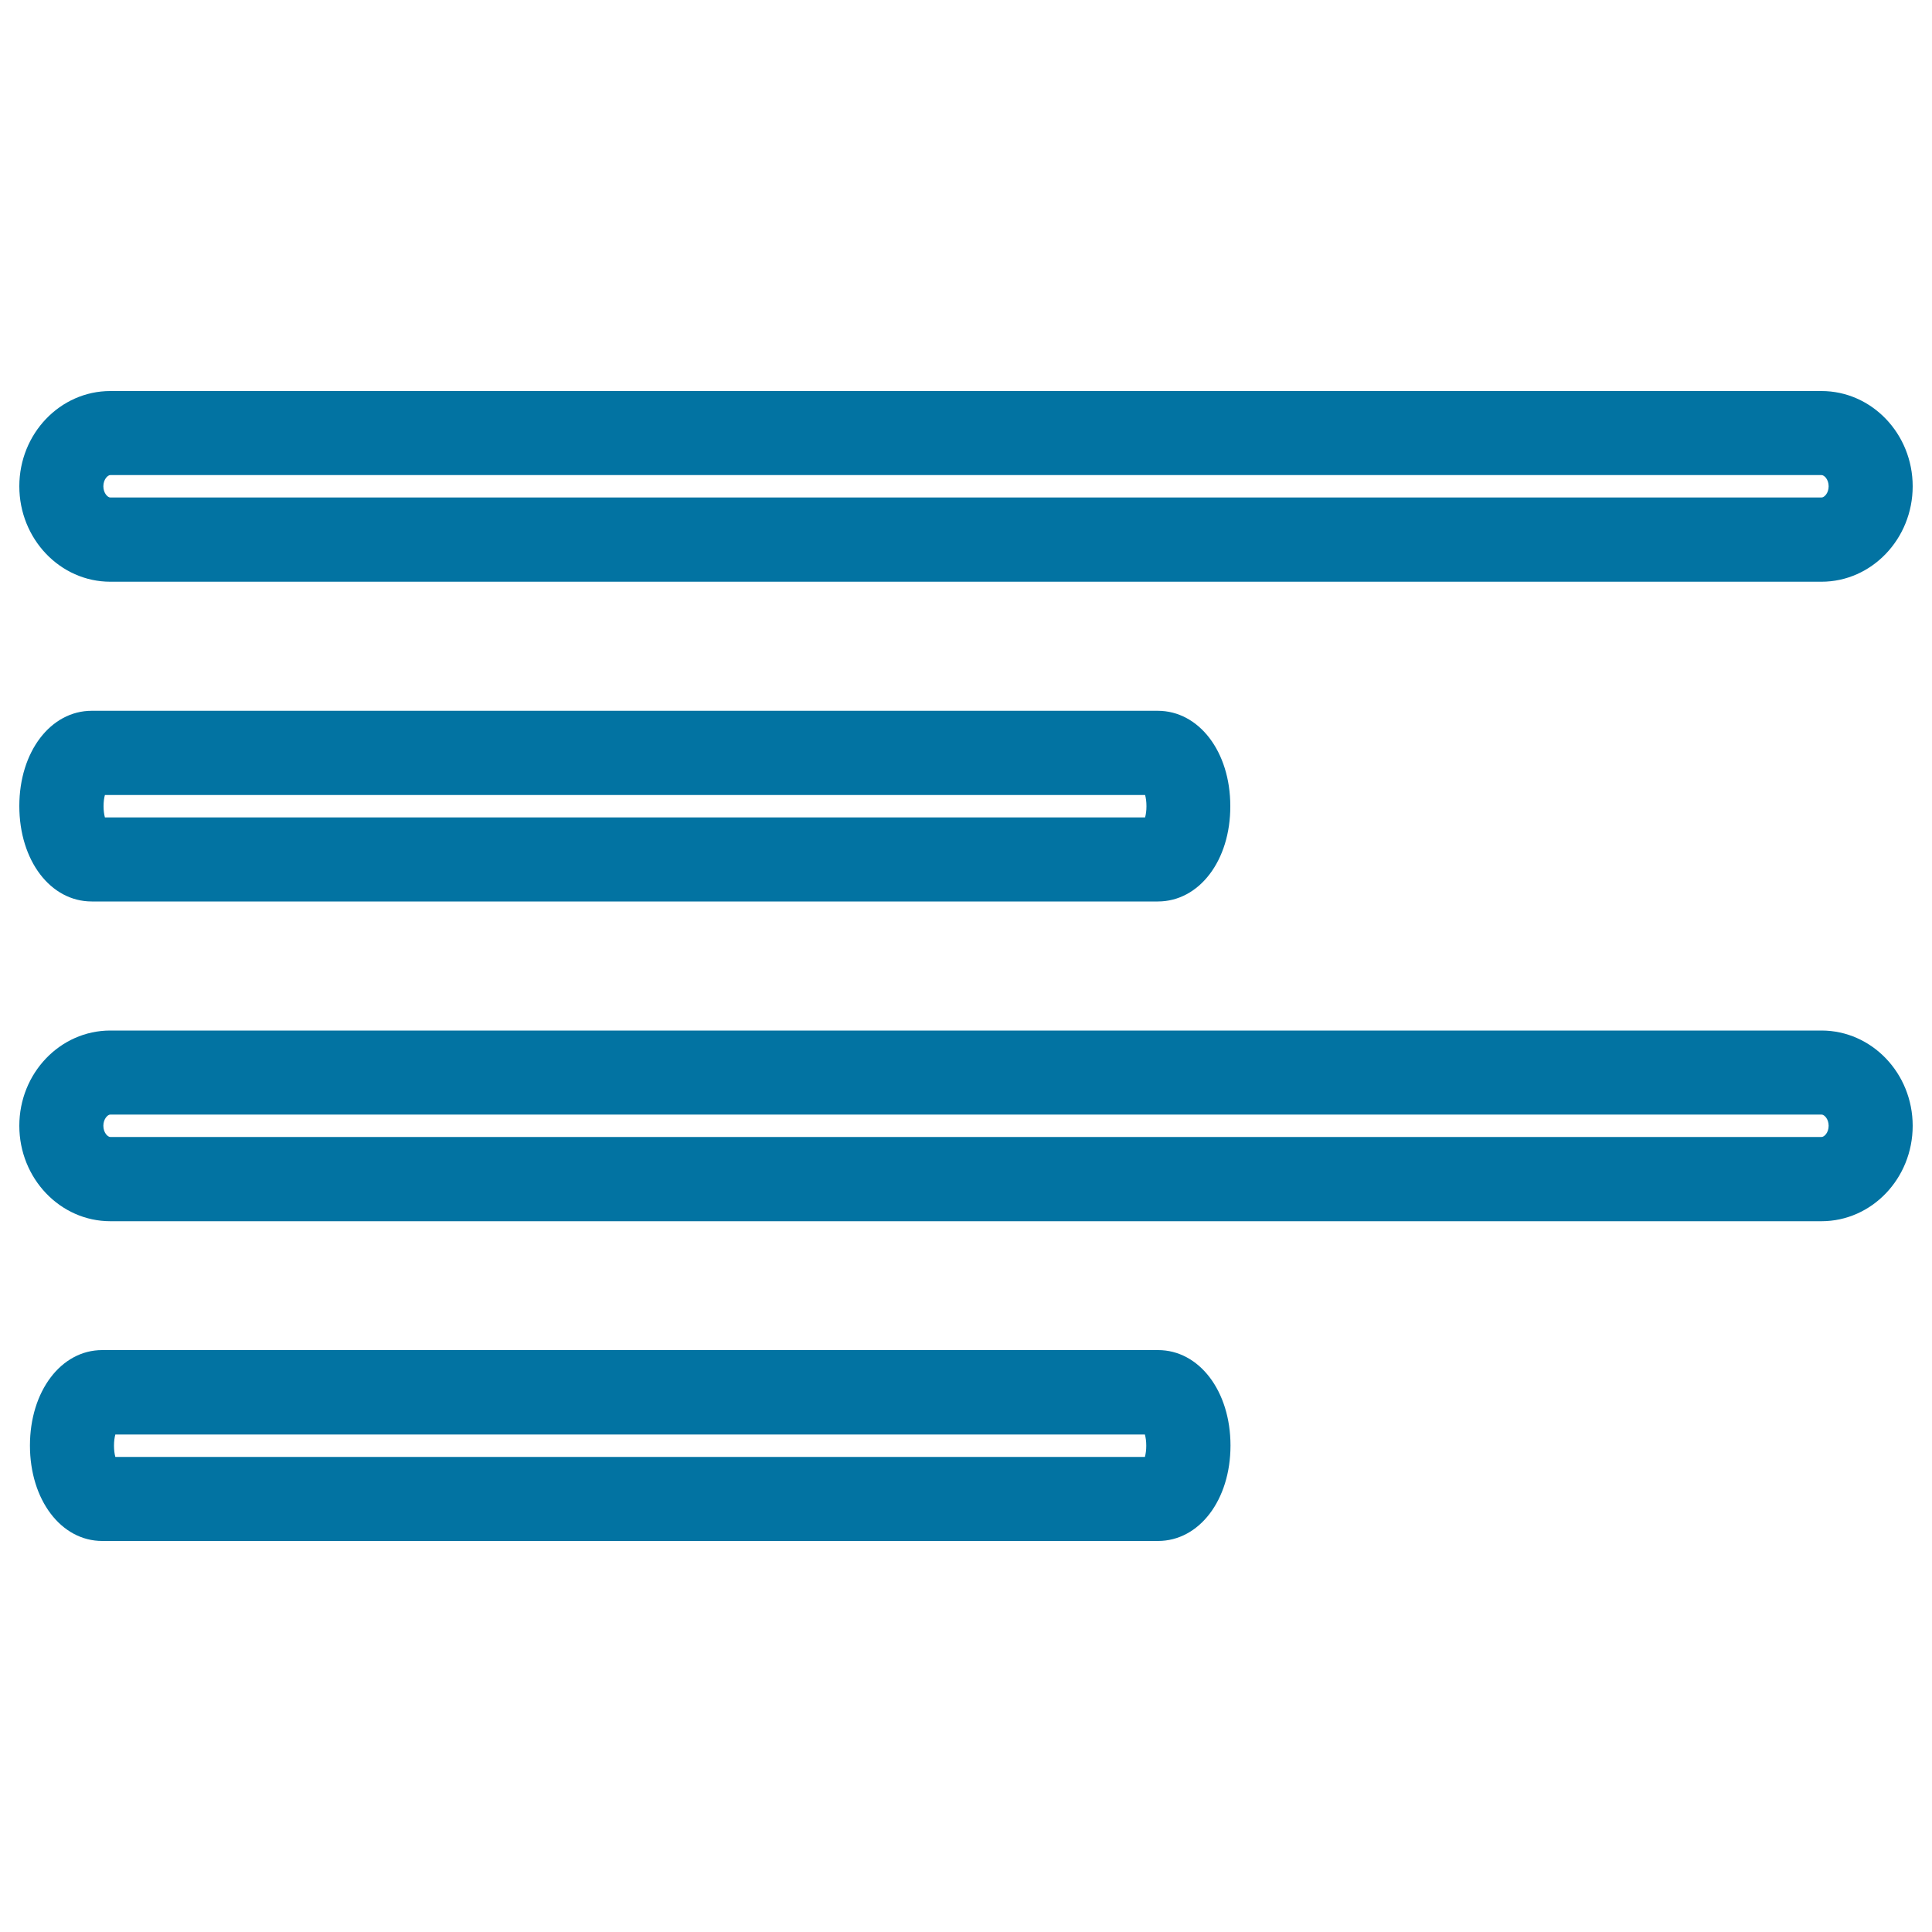
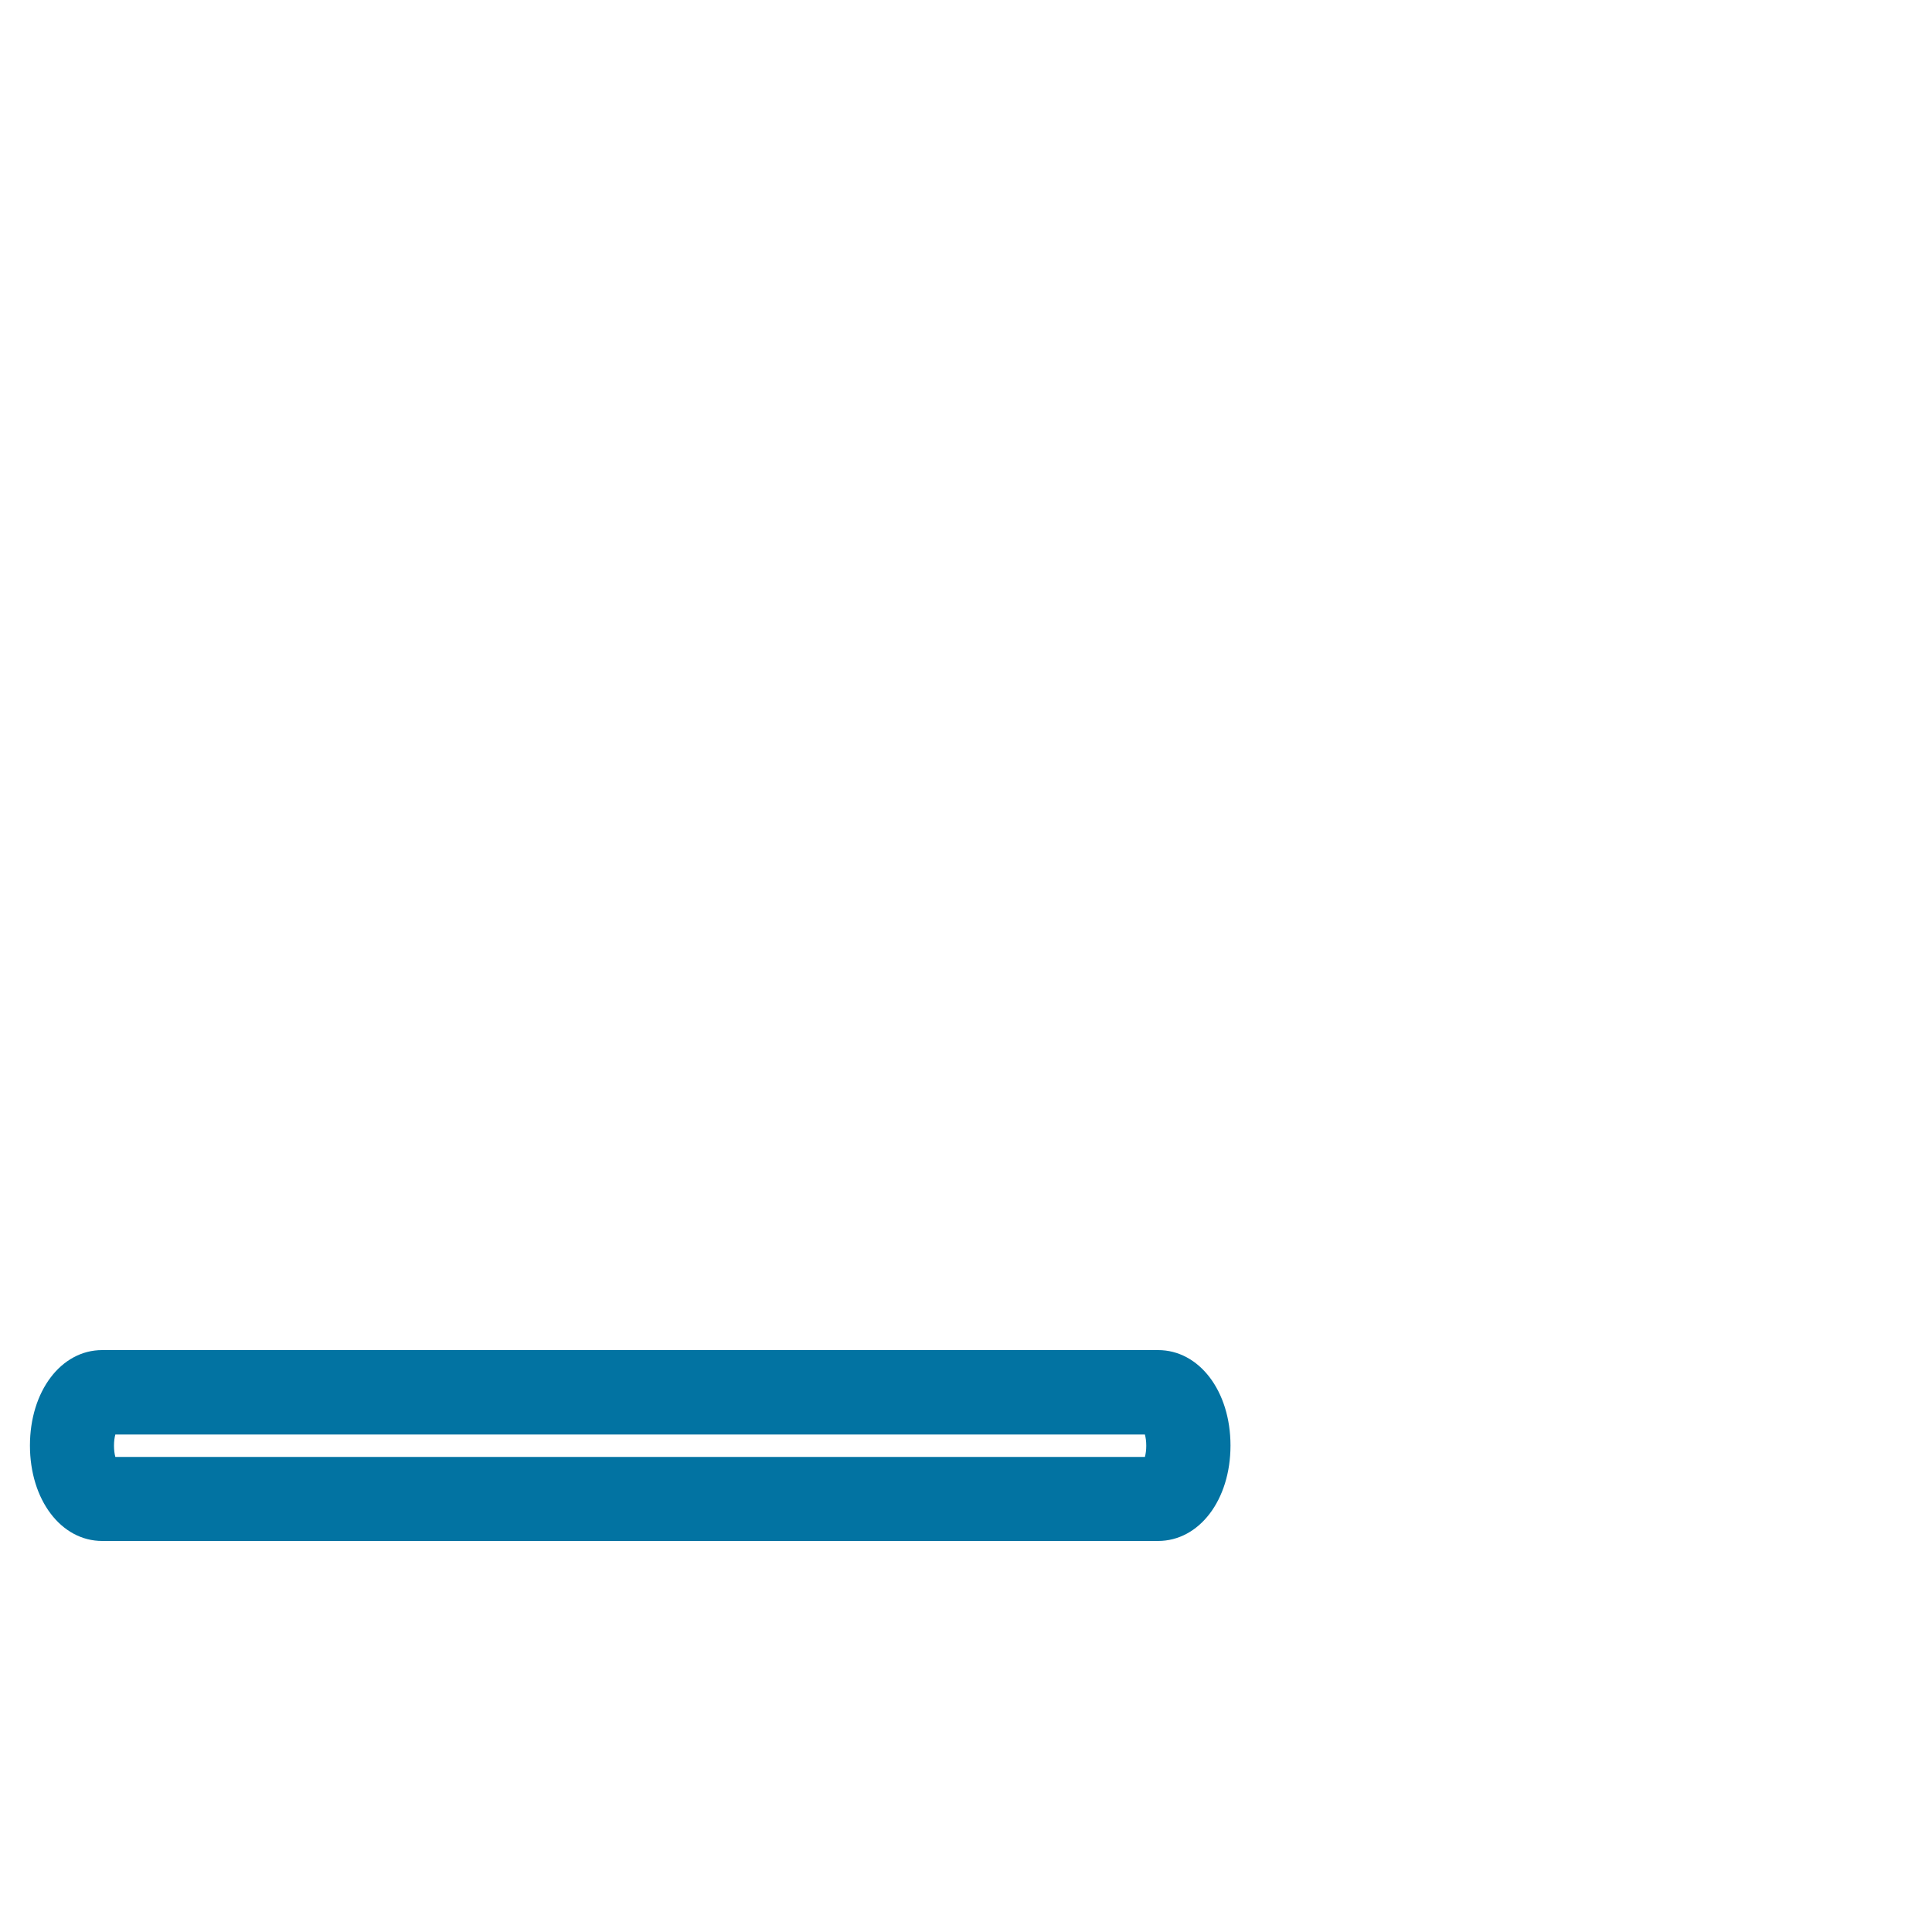
<svg xmlns="http://www.w3.org/2000/svg" viewBox="0 0 1000 1000" style="fill:#0273a2">
  <title>Left Text Alignment Outlined Lines SVG icon</title>
  <g>
    <g>
-       <path d="M942.8,301.1H57.1c-26,0-47.1-22.2-47.1-49.4c0-27.2,21.1-49.3,47.1-49.3h885.7c26,0,47.2,22.1,47.2,49.3C990,278.9,968.8,301.1,942.8,301.1z M57.1,245.9c-1.4,0-3.6,2.3-3.6,5.8c0,3.5,2.2,5.8,3.6,5.8h885.7c1.5,0,3.7-2.3,3.7-5.8c0-3.5-2.2-5.8-3.7-5.8H57.1z" />
-       <path d="M599.3,466.6H47.5c-21.4,0-37.5-21.2-37.5-49.4c0-28.1,16.2-49.3,37.5-49.3h551.7c21.4,0,37.6,21.2,37.6,49.3C636.9,445.4,620.7,466.6,599.3,466.6z M54.3,423.1h538.4c0.4-1.5,0.7-3.4,0.7-5.8c0-2.4-0.3-4.4-0.7-5.8H54.3c-0.4,1.4-0.7,3.4-0.7,5.8C53.6,419.6,53.9,421.6,54.3,423.1z" />
-       <path d="M942.8,632.1H57.1c-26,0-47.1-22.2-47.1-49.4c0-27.2,21.1-49.3,47.1-49.3h885.7c26,0,47.2,22.1,47.2,49.3C990,610,968.8,632.1,942.8,632.1z M57.1,576.9c-1.4,0-3.6,2.3-3.6,5.8c0,3.5,2.2,5.8,3.6,5.8h885.7c1.5,0,3.7-2.3,3.7-5.8c0-3.5-2.2-5.8-3.7-5.8H57.1L57.1,576.9z" />
      <path d="M599.4,797.6H52.9c-21.3,0-37.4-21.3-37.4-49.4c0-28.1,16.1-49.4,37.4-49.4h546.5c21.3,0,37.5,21.2,37.5,49.4C636.9,776.4,620.7,797.6,599.4,797.6z M59.7,754.1h532.9c0.4-1.5,0.7-3.4,0.7-5.8s-0.3-4.3-0.7-5.8H59.7c-0.4,1.5-0.7,3.4-0.7,5.8S59.3,752.6,59.7,754.1z" />
    </g>
  </g>
</svg>